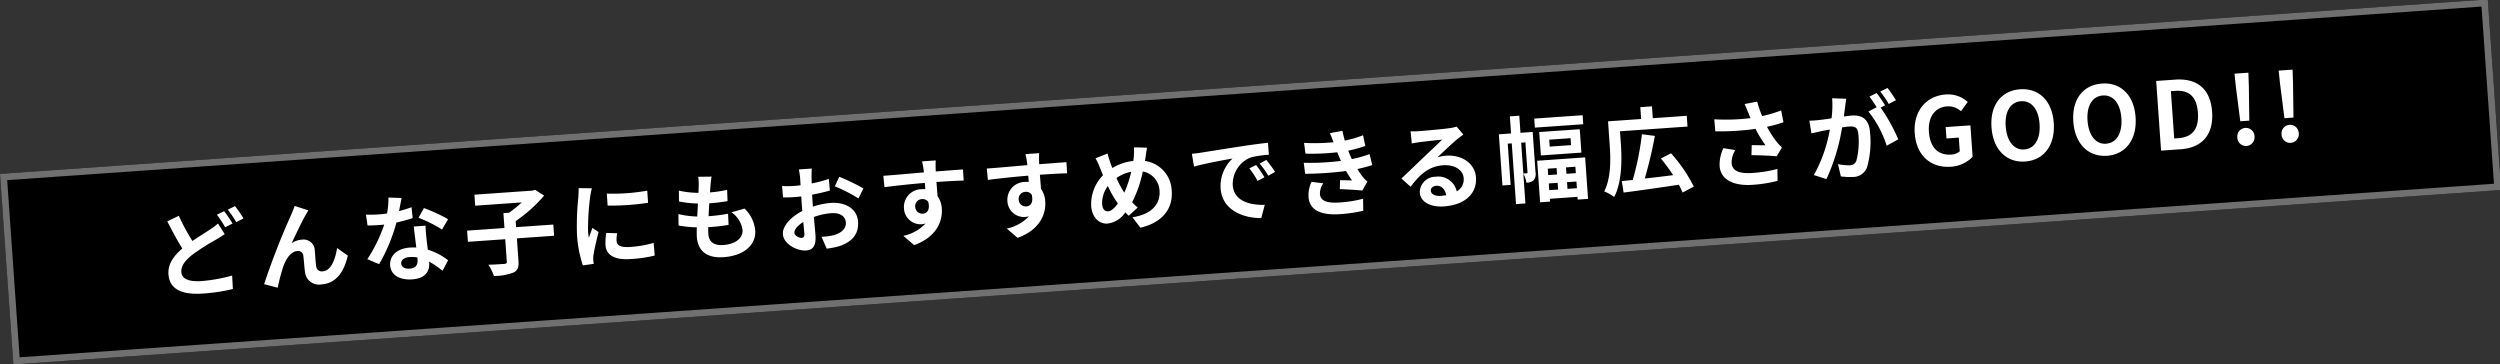
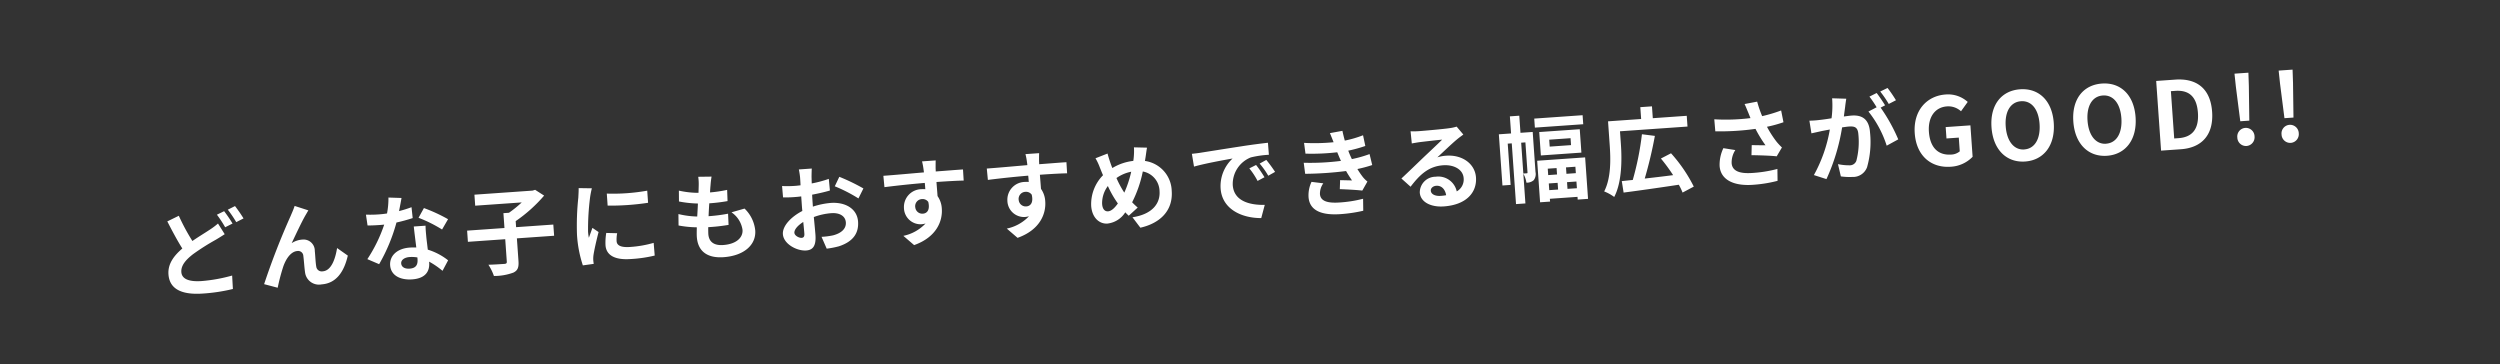
<svg xmlns="http://www.w3.org/2000/svg" width="371.471" height="54.147" viewBox="0 0 371.471 54.147">
  <rect x="0" y="0" width="371.471" height="54.147" fill="#333333" stroke="none" />
  <g id="グループ_1889" data-name="グループ 1889" transform="translate(-20 -3275)">
    <g id="長方形_1123" data-name="長方形 1123" transform="matrix(0.998, -0.07, 0.07, 0.998, 20, 3300.837)" stroke="#707070" stroke-width="1">
-       <rect width="370.394" height="28.378" stroke="none" />
-       <rect x="0.5" y="0.5" width="369.394" height="27.378" fill="none" />
-     </g>
+       </g>
    <path id="パス_45539" data-name="パス 45539" d="M4.228-10.948l-1.764.714c.63,1.47,1.3,2.982,1.946,4.172C3.066-5.068,2.086-3.92,2.086-2.38,2.086.042,4.2.826,6.986.826A25.825,25.825,0,0,0,11.48.462l.028-2a23.6,23.6,0,0,1-4.564.5c-1.946,0-2.926-.532-2.926-1.54,0-.98.784-1.778,1.946-2.548A33.846,33.846,0,0,1,9.436-7c.5-.252.952-.49,1.4-.742L9.954-9.394a10.524,10.524,0,0,1-1.3.84C7.994-8.176,7-7.672,5.978-7.07A31.073,31.073,0,0,1,4.228-10.948Zm6.762-.21-1.106.448a16.755,16.755,0,0,1,1.092,1.946L12.11-9.24A20.672,20.672,0,0,0,10.99-11.158Zm1.666-.644-1.106.462a16.517,16.517,0,0,1,1.12,1.932l1.12-.476A22.048,22.048,0,0,0,12.656-11.8Zm10.822,1.4-1.988-.8c-.238.588-.5,1.05-.686,1.428A108.091,108.091,0,0,0,16.156.07L18.13.742A29.441,29.441,0,0,1,19.194-2.38c.5-1.134,1.288-2.114,2.24-2.114a.768.768,0,0,1,.826.784c.042.574.028,1.722.084,2.464A2.077,2.077,0,0,0,24.682.7c2.142,0,3.444-1.6,4.172-3.99L27.342-4.522c-.406,1.736-1.148,3.3-2.366,3.3a.814.814,0,0,1-.91-.756c-.07-.588-.028-1.708-.056-2.338a1.669,1.669,0,0,0-1.736-1.82,3.256,3.256,0,0,0-1.61.42c.7-1.232,1.68-3.024,2.366-4.032C23.184-9.968,23.338-10.206,23.478-10.4Zm13.93-.868-1.932-.2A11.773,11.773,0,0,1,35.1-9.128c-.434.042-.854.056-1.274.056a17.686,17.686,0,0,1-1.862-.1l.126,1.624c.6.042,1.176.056,1.75.056.238,0,.476,0,.728-.014A22.057,22.057,0,0,1,31.71-2.562l1.694.868a25.8,25.8,0,0,0,3-5.992,24.288,24.288,0,0,0,2.45-.49L38.794-9.8a17.163,17.163,0,0,1-1.89.448C37.114-10.108,37.3-10.822,37.408-11.27ZM36.68-1.582c0-.49.518-.854,1.33-.854a5.029,5.029,0,0,1,1.134.14v.28c0,.77-.294,1.3-1.26,1.3C37.114-.714,36.68-1.064,36.68-1.582Zm4-5.334h-1.75c.028.854.1,2.1.154,3.136-.322-.028-.63-.056-.966-.056-1.946,0-3.094,1.05-3.094,2.422C35.028.126,36.4.9,38.136.9c1.988,0,2.7-1.008,2.7-2.31v-.14a11.868,11.868,0,0,1,1.89,1.5l.938-1.5a9.155,9.155,0,0,0-2.9-1.792c-.028-.7-.07-1.372-.084-1.778C40.67-5.74,40.642-6.328,40.684-6.916Zm2.408.742.994-1.47a24.115,24.115,0,0,0-3.458-1.9l-.9,1.386A20.206,20.206,0,0,1,43.092-6.174Zm16.534.42H54.082v-.9a21.793,21.793,0,0,0,4.48-3.486l-1.274-.952L56.91-11H48.244v1.638h6.93a17.027,17.027,0,0,1-2,1.4h-.826v2.212H46.788v1.666h5.558V-.756c0,.252-.1.322-.392.322-.322,0-1.4,0-2.366-.042a7.545,7.545,0,0,1,.7,1.722A8.265,8.265,0,0,0,53.2.952c.672-.266.882-.714.882-1.68v-3.36h5.544Zm8.246-4.032v1.792a37.575,37.575,0,0,0,6.02,0V-9.8A28.788,28.788,0,0,1,67.872-9.786Zm1.12,5.978-1.61-.154a8.553,8.553,0,0,0-.238,1.82c0,1.442,1.162,2.3,3.57,2.3a19.827,19.827,0,0,0,3.612-.266L74.3-2a16.549,16.549,0,0,1-3.514.364c-1.428,0-1.96-.378-1.96-.994A4.752,4.752,0,0,1,68.992-3.808Zm-3.276-6.916-1.96-.168c-.014.448-.1.98-.14,1.372a39.038,39.038,0,0,0-.588,5.544A17.9,17.9,0,0,0,63.574.6L65.2.49c-.014-.2-.028-.42-.028-.574a4.225,4.225,0,0,1,.07-.658c.154-.742.616-2.268,1.008-3.43l-.868-.686c-.2.462-.42.952-.63,1.428a6.754,6.754,0,0,1-.056-.91,37.132,37.132,0,0,1,.672-5.138C65.422-9.73,65.6-10.43,65.716-10.724Zm17.85-.49-1.974-.112a7.5,7.5,0,0,1-.014,1.246c-.028.322-.07.7-.112,1.134a13.221,13.221,0,0,1-2.884-.532l-.1,1.61a16.44,16.44,0,0,0,2.786.5c-.07.63-.154,1.288-.238,1.918a12.865,12.865,0,0,1-2.758-.56l-.1,1.694a15.664,15.664,0,0,0,2.688.462c-.056.574-.1,1.078-.1,1.414,0,2.338,1.554,3.29,3.752,3.29,3.066,0,4.97-1.512,4.97-3.626a5.218,5.218,0,0,0-1.358-3.36l-1.974.42A3.819,3.819,0,0,1,87.6-3c0,1.148-1.064,2.044-3.024,2.044-1.372,0-2.086-.616-2.086-1.778,0-.252.028-.6.056-1.022h.56c.882,0,1.694-.056,2.478-.126l.042-1.666a24.252,24.252,0,0,1-2.814.168h-.1c.07-.63.154-1.288.238-1.9a25.231,25.231,0,0,0,2.73-.14l.056-1.666a19.747,19.747,0,0,1-2.562.2c.056-.462.112-.84.154-1.078A12.532,12.532,0,0,1,83.566-11.214ZM98.5-11.368H96.572a11.267,11.267,0,0,1,.1,1.232c0,.238,0,.644-.014,1.134-.28.014-.56.028-.812.028a15.524,15.524,0,0,1-1.932-.112l.028,1.694a17.164,17.164,0,0,0,1.96.07c.224,0,.476-.014.742-.028v1.176c0,.322,0,.658.014.994-1.722.742-3.122,2.016-3.122,3.234,0,1.484,1.918,2.66,3.276,2.66.924,0,1.54-.462,1.54-2.2,0-.476-.028-1.568-.056-2.674a9.439,9.439,0,0,1,2.632-.392c1.218,0,2.058.56,2.058,1.512,0,1.022-.9,1.582-2.03,1.792a10.78,10.78,0,0,1-1.722.1L99.876.658A12.818,12.818,0,0,0,101.71.434c2.226-.56,3.094-1.806,3.094-3.458,0-1.932-1.694-3.052-3.85-3.052a11.6,11.6,0,0,0-2.688.364V-6.23c0-.406,0-.84.014-1.26.91-.112,1.876-.252,2.674-.434l-.042-1.736a17.146,17.146,0,0,1-2.576.5c.014-.35.028-.686.042-.994C98.406-10.514,98.462-11.116,98.5-11.368Zm3.99,1.512-.77,1.358A22.274,22.274,0,0,1,105.1-6.454l.84-1.428A29.255,29.255,0,0,0,102.494-9.856Zm-7.238,7.84c0-.49.574-1.064,1.428-1.526.028.756.042,1.4.042,1.75,0,.476-.2.588-.448.588C95.914-1.2,95.256-1.582,95.256-2.016Zm21.686-9.268h-2.03a10.159,10.159,0,0,1,.14,1.218c.014.112.014.252.028.434-1.9.028-4.452.084-6.048.084l.042,1.694c1.722-.1,3.906-.182,6.02-.21.014.308.014.63.014.938a3.633,3.633,0,0,0-.56-.042,2.641,2.641,0,0,0-2.8,2.618,2.47,2.47,0,0,0,2.408,2.576,2.993,2.993,0,0,0,.63-.07,6.291,6.291,0,0,1-3.416,1.6l1.5,1.484c3.416-.952,4.48-3.276,4.48-5.1a3.563,3.563,0,0,0-.5-1.918c0-.616-.014-1.386-.014-2.1,1.9,0,3.206.028,4.046.07l.014-1.652c-.728-.014-2.646.014-4.06.014.014-.168.014-.322.014-.434C116.858-10.3,116.914-11.06,116.942-11.284Zm-3.514,6.706a1.054,1.054,0,0,1,1.078-1.12,1.032,1.032,0,0,1,.91.49c.2,1.232-.322,1.68-.91,1.68A1.045,1.045,0,0,1,113.428-4.578Zm18.914-6.706h-2.03a10.163,10.163,0,0,1,.14,1.218c.014.112.014.252.028.434-1.9.028-4.452.084-6.048.084l.042,1.694c1.722-.1,3.906-.182,6.02-.21.014.308.014.63.014.938a3.633,3.633,0,0,0-.56-.042,2.641,2.641,0,0,0-2.8,2.618,2.47,2.47,0,0,0,2.408,2.576,2.993,2.993,0,0,0,.63-.07,6.291,6.291,0,0,1-3.416,1.6l1.5,1.484c3.416-.952,4.48-3.276,4.48-5.1a3.563,3.563,0,0,0-.5-1.918c0-.616-.014-1.386-.014-2.1,1.9,0,3.206.028,4.046.07l.014-1.652c-.728-.014-2.646.014-4.06.014.014-.168.014-.322.014-.434C132.258-10.3,132.314-11.06,132.342-11.284Zm-3.514,6.706a1.054,1.054,0,0,1,1.078-1.12,1.032,1.032,0,0,1,.91.49c.2,1.232-.322,1.68-.91,1.68A1.045,1.045,0,0,1,128.828-4.578Zm19.558-6.4-1.932-.182a9.459,9.459,0,0,1-.112,1.33q-.042.315-.126.672a7.631,7.631,0,0,0-3.178.84c-.1-.294-.182-.588-.252-.854-.112-.42-.224-.882-.308-1.344l-1.834.574a8.884,8.884,0,0,1,.56,1.456c.126.378.238.756.378,1.134a6.121,6.121,0,0,0-2.072,4.424c0,1.806,1.064,2.786,2.226,2.786a3.6,3.6,0,0,0,2.758-1.484c.14.182.308.364.476.546l1.414-1.12a11.191,11.191,0,0,1-.77-.84,17.7,17.7,0,0,0,1.9-4.452A3.03,3.03,0,0,1,149.786-4.4c0,1.75-1.218,3.332-4.284,3.584L146.566.812c2.912-.448,5.026-2.142,5.026-5.11a4.615,4.615,0,0,0-3.654-4.732c.042-.182.084-.35.126-.532C148.148-9.912,148.274-10.6,148.386-10.976Zm-7.238,7.91A4.23,4.23,0,0,1,142.184-5.7a15.081,15.081,0,0,0,1.3,2.688c-.518.63-1.036,1.064-1.54,1.064S141.148-2.38,141.148-3.066Zm2.394-3.724a5.61,5.61,0,0,1,2.254-.784A16.129,16.129,0,0,1,144.55-4.55,14.378,14.378,0,0,1,143.542-6.79ZM154.966-9.6l.182,1.918c1.624-.35,4.48-.658,5.8-.8a5.6,5.6,0,0,0-2.086,4.326c0,3.038,2.772,4.606,5.712,4.8l.658-1.918c-2.38-.126-4.536-.952-4.536-3.262a4.254,4.254,0,0,1,2.968-3.92,14.544,14.544,0,0,1,2.7-.2l-.014-1.792c-.994.042-2.52.126-3.962.252-2.562.21-4.872.42-6.048.518C156.072-9.646,155.526-9.618,154.966-9.6ZM164.36-7.28l-1.036.434A10.8,10.8,0,0,1,164.416-4.9l1.064-.476A17.375,17.375,0,0,0,164.36-7.28Zm1.568-.644-1.022.476a12.317,12.317,0,0,1,1.148,1.89l1.05-.5A20.942,20.942,0,0,0,165.928-7.924Zm5.516.812.1,1.652a52.065,52.065,0,0,0,6.09.014c.224.476.49.966.784,1.456-.42-.042-1.176-.112-1.764-.168l-.14,1.33c1.022.112,2.534.294,3.318.448l.854-1.288a4.267,4.267,0,0,1-.63-.714,12.742,12.742,0,0,1-.728-1.246,18.759,18.759,0,0,0,2.24-.434l-.28-1.652a18.075,18.075,0,0,1-2.674.56c-.084-.224-.168-.434-.238-.63s-.14-.434-.21-.658a20.409,20.409,0,0,0,2.576-.518l-.224-1.61a16.091,16.091,0,0,1-2.758.6q-.147-.714-.252-1.47l-1.876.21c.168.49.308.938.448,1.386a29.122,29.122,0,0,1-4.382-.21l.1,1.61a32.733,32.733,0,0,0,4.718.126c.084.238.168.5.28.826.056.154.112.322.182.49A35.876,35.876,0,0,1,171.444-7.112Zm2.688,3.248L172.4-4.2a4.649,4.649,0,0,0-.6,2.254c.028,2,1.764,2.828,4.564,2.828a21.5,21.5,0,0,0,3.4-.266l.1-1.778a18.426,18.426,0,0,1-3.514.308c-1.848,0-2.828-.42-2.828-1.456A2.628,2.628,0,0,1,174.132-3.864ZM189.98-1.652c0-.35.336-.672.868-.672.756,0,1.274.588,1.358,1.5a7.309,7.309,0,0,1-.812.042C190.554-.784,189.98-1.134,189.98-1.652Zm-2.38-9.016.056,1.82c.322-.042.77-.084,1.148-.112.742-.042,2.674-.126,3.388-.14-.686.6-2.142,1.778-2.926,2.422-.826.686-2.52,2.114-3.514,2.912l1.274,1.316c1.5-1.708,2.9-2.842,5.04-2.842,1.652,0,2.912.854,2.912,2.114a2.029,2.029,0,0,1-1.162,1.9,2.8,2.8,0,0,0-2.982-2.394,2.346,2.346,0,0,0-2.506,2.184c0,1.4,1.47,2.3,3.416,2.3,3.388,0,5.068-1.75,5.068-3.962,0-2.044-1.806-3.528-4.186-3.528a5.469,5.469,0,0,0-1.33.154c.882-.7,2.352-1.932,3.108-2.464.322-.238.658-.434.98-.644l-.91-1.246a6.117,6.117,0,0,1-1.064.154c-.8.07-3.794.126-4.536.126A9.715,9.715,0,0,1,187.6-10.668Zm16.268,7.434V-7.826h.63v4.452c0,.112-.028.14-.1.14Zm1.82-6.062h-1.82v-2.548h-1.4V-9.3h-1.82V-1.68h1.218V-7.826h.6V1.218h1.4V-3.206a3.779,3.779,0,0,1,.364,1.358,1.531,1.531,0,0,0,1.106-.294,1.489,1.489,0,0,0,.35-1.19Zm3.164,5.6v.952h-1.316V-3.7Zm2.8.952h-1.4V-3.7h1.4Zm-1.4,2.24V-1.5h1.4V-.5Zm-2.716,0V-1.5h1.316V-.5ZM206.052,1.2h1.484V.784h4.116V1.19h1.54V-4.984h-7.14Zm5.18-8.148h-3.178V-7.98h3.178Zm-4.578-2.268v3.486h6.034V-9.212Zm-.6-2.044v1.344h7.2v-1.344Zm12.572,2.772h10.052v-1.6h-5.054v-1.764h-1.736v1.764h-4.928v3.528c0,1.974-.1,4.844-1.3,6.818a6.4,6.4,0,0,1,1.428.924c1.316-2.114,1.54-5.53,1.54-7.742Zm10.36,8.96A22.2,22.2,0,0,0,225.96-4.7l-1.554.672a26.319,26.319,0,0,1,1.638,2.59c-1.442.084-2.912.154-4.242.21a62.868,62.868,0,0,0,1.946-6.216l-1.9-.378a42.859,42.859,0,0,1-1.834,6.678c-.6.014-1.148.042-1.638.056L218.526.63c2.17-.126,5.306-.35,8.26-.588a8.527,8.527,0,0,1,.476,1.2ZM237.818-9.94c.084.238.168.532.28.854a29.307,29.307,0,0,1-5.376-.2l.028,1.792a37.542,37.542,0,0,0,5.978.056A18.4,18.4,0,0,0,240.044-4.9c-.434-.028-1.358-.112-2.044-.168l-.14,1.484c1.176.1,2.94.28,3.724.434l.868-1.26a8.828,8.828,0,0,1-.756-.938A15.336,15.336,0,0,1,240.45-7.63a18.62,18.62,0,0,0,2.492-.5L242.718-9.9a21.083,21.083,0,0,1-2.87.644,16.374,16.374,0,0,1-.588-2.2l-1.89.224C237.552-10.766,237.706-10.262,237.818-9.94Zm-2.3,5.432-1.75-.406a5.731,5.731,0,0,0-.742,2.6c0,2.016,1.806,3.122,4.662,3.136A19.751,19.751,0,0,0,241.458.49l.1-1.764a19.336,19.336,0,0,1-3.752.336c-1.918,0-2.968-.5-2.968-1.68A3.373,3.373,0,0,1,235.522-4.508Zm16.968-6.454-2.086-.21a14.248,14.248,0,0,1-.294,2.954c-.714.07-1.372.112-1.806.126a13.368,13.368,0,0,1-1.5,0l.168,1.9c.434-.07,1.162-.168,1.568-.238.252-.028.7-.084,1.2-.14A21.423,21.423,0,0,1,246.9.014l1.82.728a29.506,29.506,0,0,0,2.856-7.5c.406-.028.756-.056.98-.056.868,0,1.358.154,1.358,1.274a11.111,11.111,0,0,1-.574,3.878,1.027,1.027,0,0,1-1.05.6,8.09,8.09,0,0,1-1.708-.294L250.88.49a9.2,9.2,0,0,0,1.68.2,2.225,2.225,0,0,0,2.3-1.288,13.717,13.717,0,0,0,.8-5.138c0-2.016-1.05-2.674-2.534-2.674-.294,0-.7.028-1.176.056.1-.5.21-1.022.294-1.442C252.308-10.15,252.406-10.6,252.49-10.962Zm6.23-1.162-1.12.448a15.835,15.835,0,0,1,1.134,1.932l1.106-.476A18.617,18.617,0,0,0,258.72-12.124Zm-1.666.63-1.106.462A15.477,15.477,0,0,1,256.9-9.38l-1.26.546a15.744,15.744,0,0,1,2.352,5.25L259.77-4.4a25.405,25.405,0,0,0-2.282-4.886l.686-.294C257.908-10.094,257.4-10.976,257.054-11.494ZM267.246.2a4.879,4.879,0,0,0,3.36-1.246V-5.726h-3.682v1.694h1.834v2.044a2.075,2.075,0,0,1-1.288.392c-2.044,0-3.08-1.358-3.08-3.612,0-2.226,1.2-3.57,2.926-3.57a2.777,2.777,0,0,1,2.044.868l1.092-1.316a4.359,4.359,0,0,0-3.206-1.33c-2.758,0-4.97,2-4.97,5.418C262.276-1.68,264.432.2,267.246.2Zm11.1,0c2.744,0,4.634-2.058,4.634-5.418s-1.89-5.334-4.634-5.334-4.634,1.96-4.634,5.334S275.6.2,278.348.2Zm0-1.792c-1.54,0-2.52-1.414-2.52-3.626s.98-3.556,2.52-3.556,2.52,1.33,2.52,3.556S279.888-1.6,278.348-1.6ZM290.528.2c2.744,0,4.634-2.058,4.634-5.418s-1.89-5.334-4.634-5.334-4.634,1.96-4.634,5.334S287.784.2,290.528.2Zm0-1.792c-1.54,0-2.52-1.414-2.52-3.626s.98-3.556,2.52-3.556,2.52,1.33,2.52,3.556S292.068-1.6,290.528-1.6ZM298.592,0h2.954c3.052,0,5.012-1.736,5.012-5.222s-1.96-5.152-5.124-5.152h-2.842Zm2.072-1.666V-8.708h.644c1.932,0,3.136.952,3.136,3.486s-1.2,3.556-3.136,3.556Zm9.968-1.862h1.344l.294-5.166.07-1.946h-2.072l.07,1.946ZM311.3.2a1.3,1.3,0,0,0,1.288-1.344A1.289,1.289,0,0,0,311.3-2.492a1.278,1.278,0,0,0-1.274,1.344A1.287,1.287,0,0,0,311.3.2Zm5.908-3.724h1.344l.294-5.166.07-1.946h-2.072l.07,1.946ZM317.884.2a1.3,1.3,0,0,0,1.288-1.344,1.289,1.289,0,0,0-1.288-1.344,1.278,1.278,0,0,0-1.274,1.344A1.287,1.287,0,0,0,317.884.2Z" transform="matrix(0.998, -0.07, 0.07, 0.998, 43.116, 3318.283)" fill="#fff" />
  </g>
</svg>